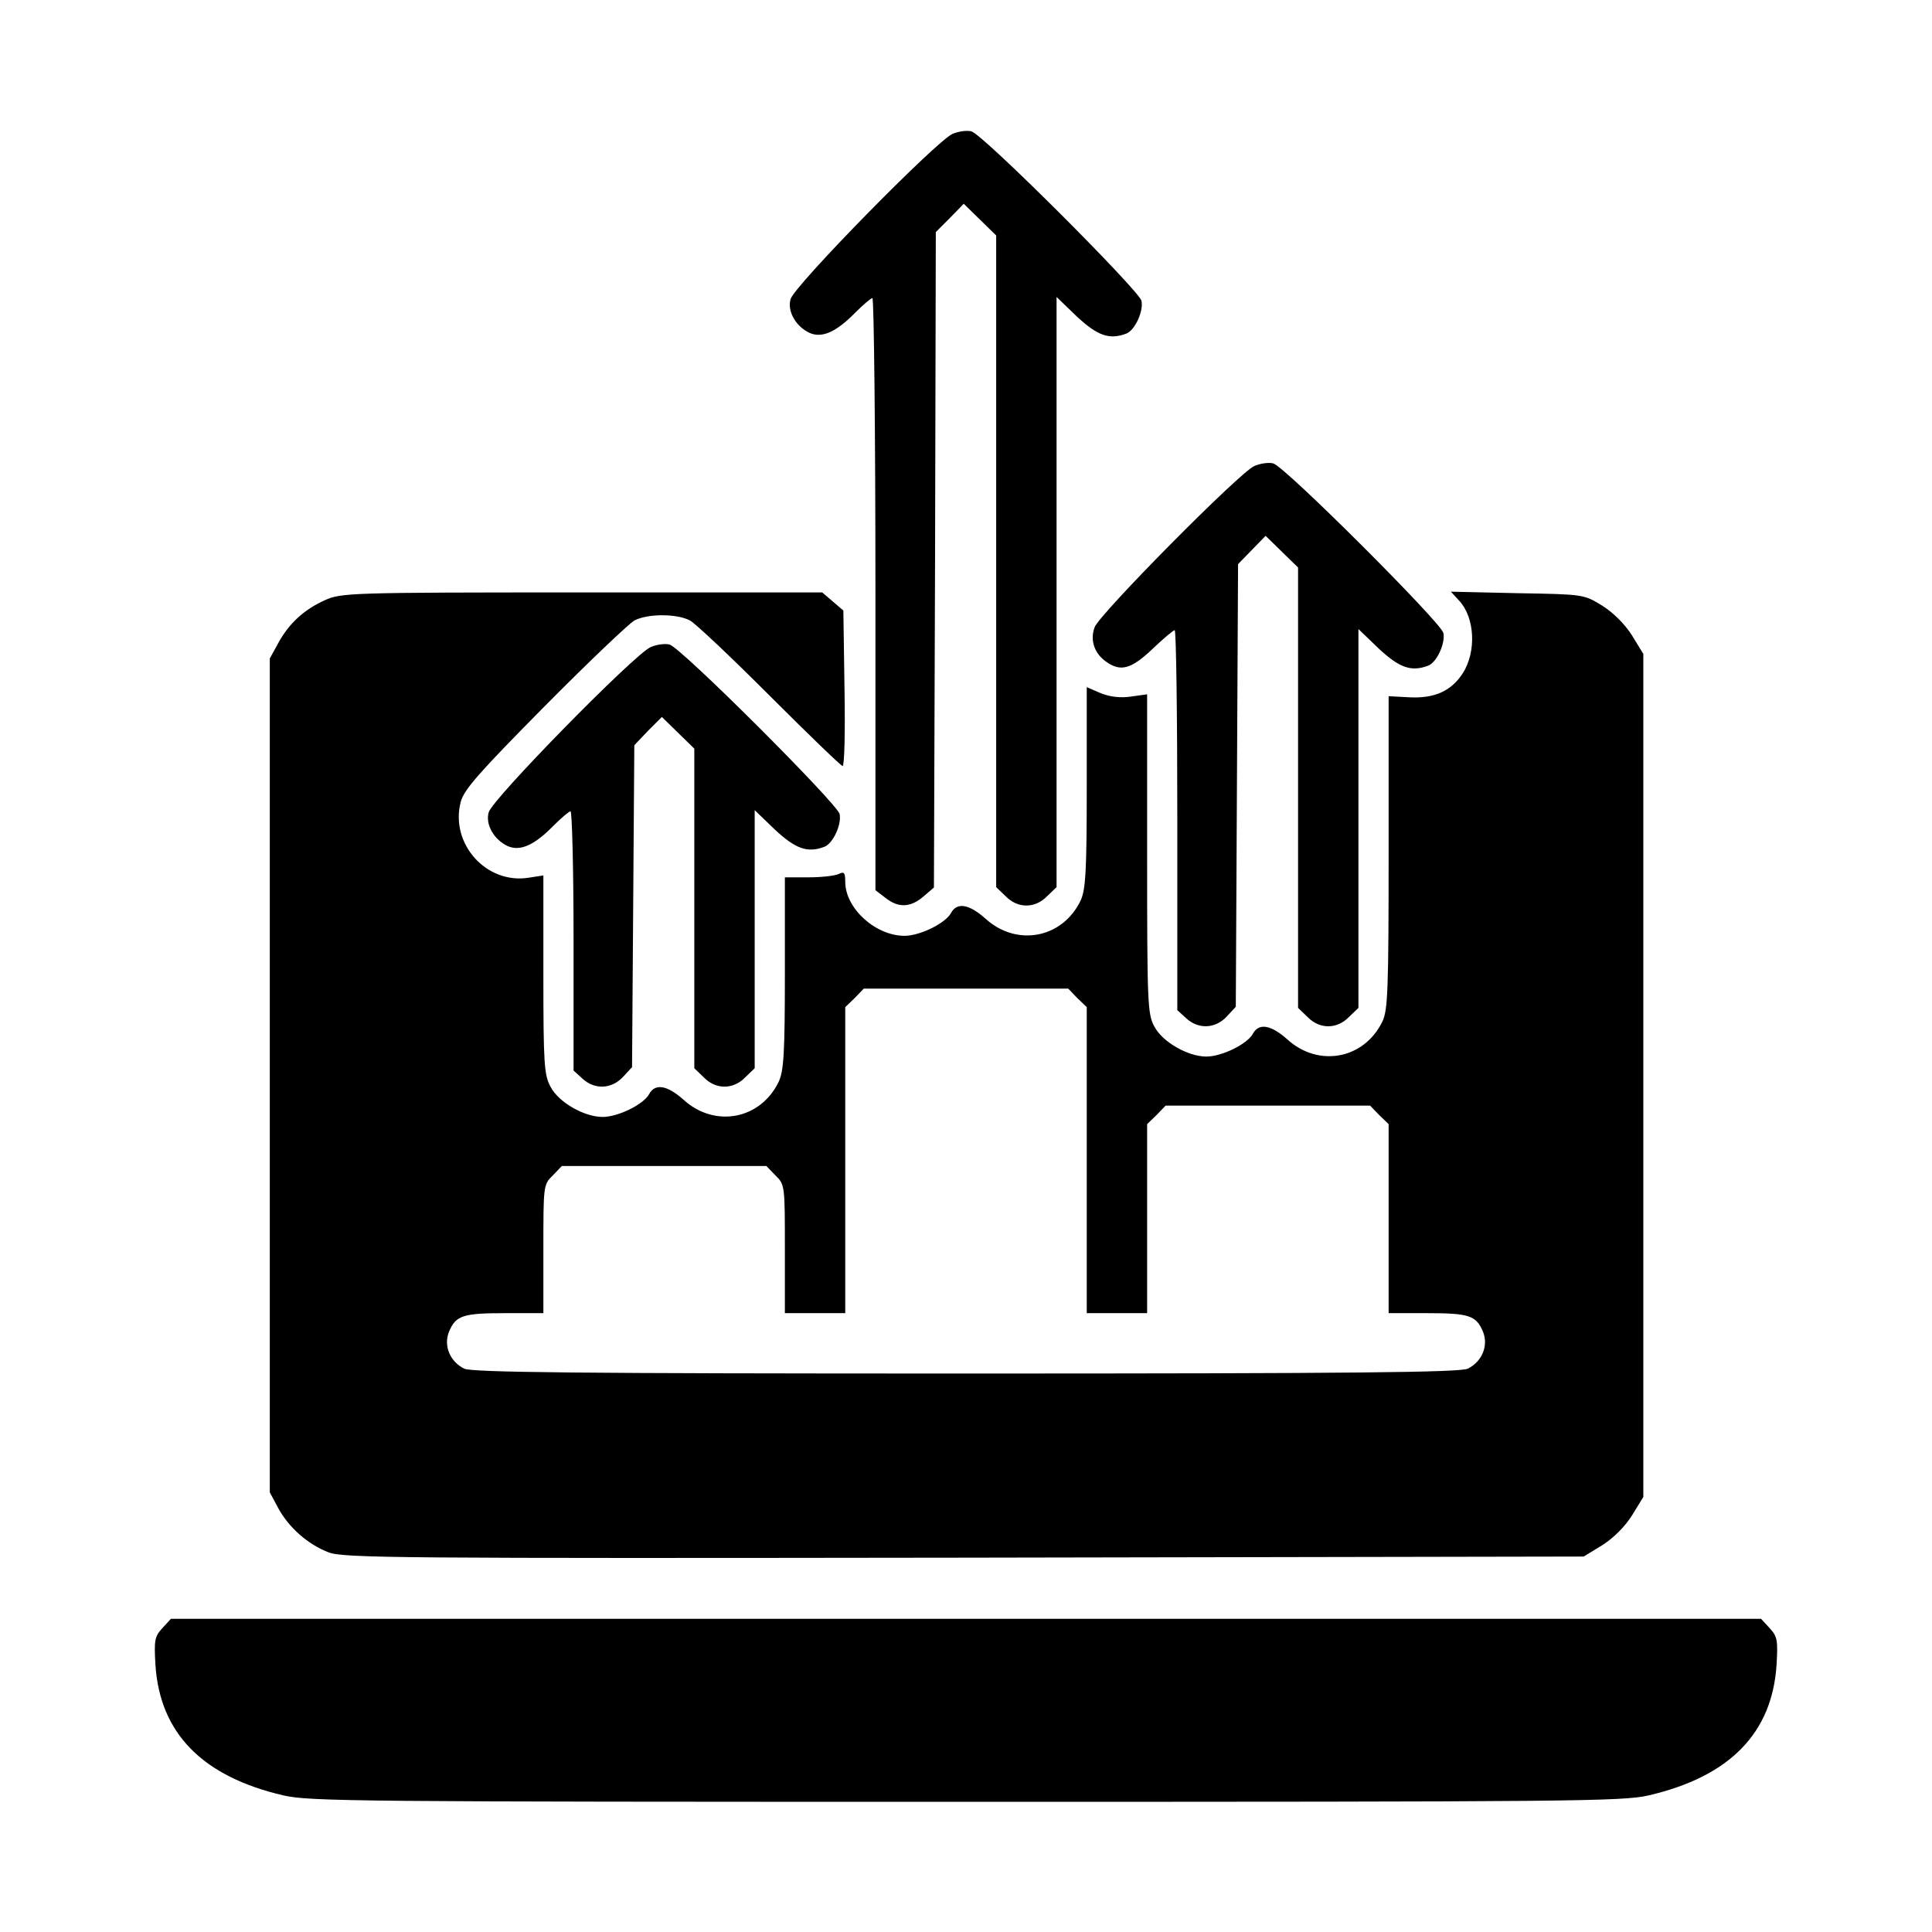
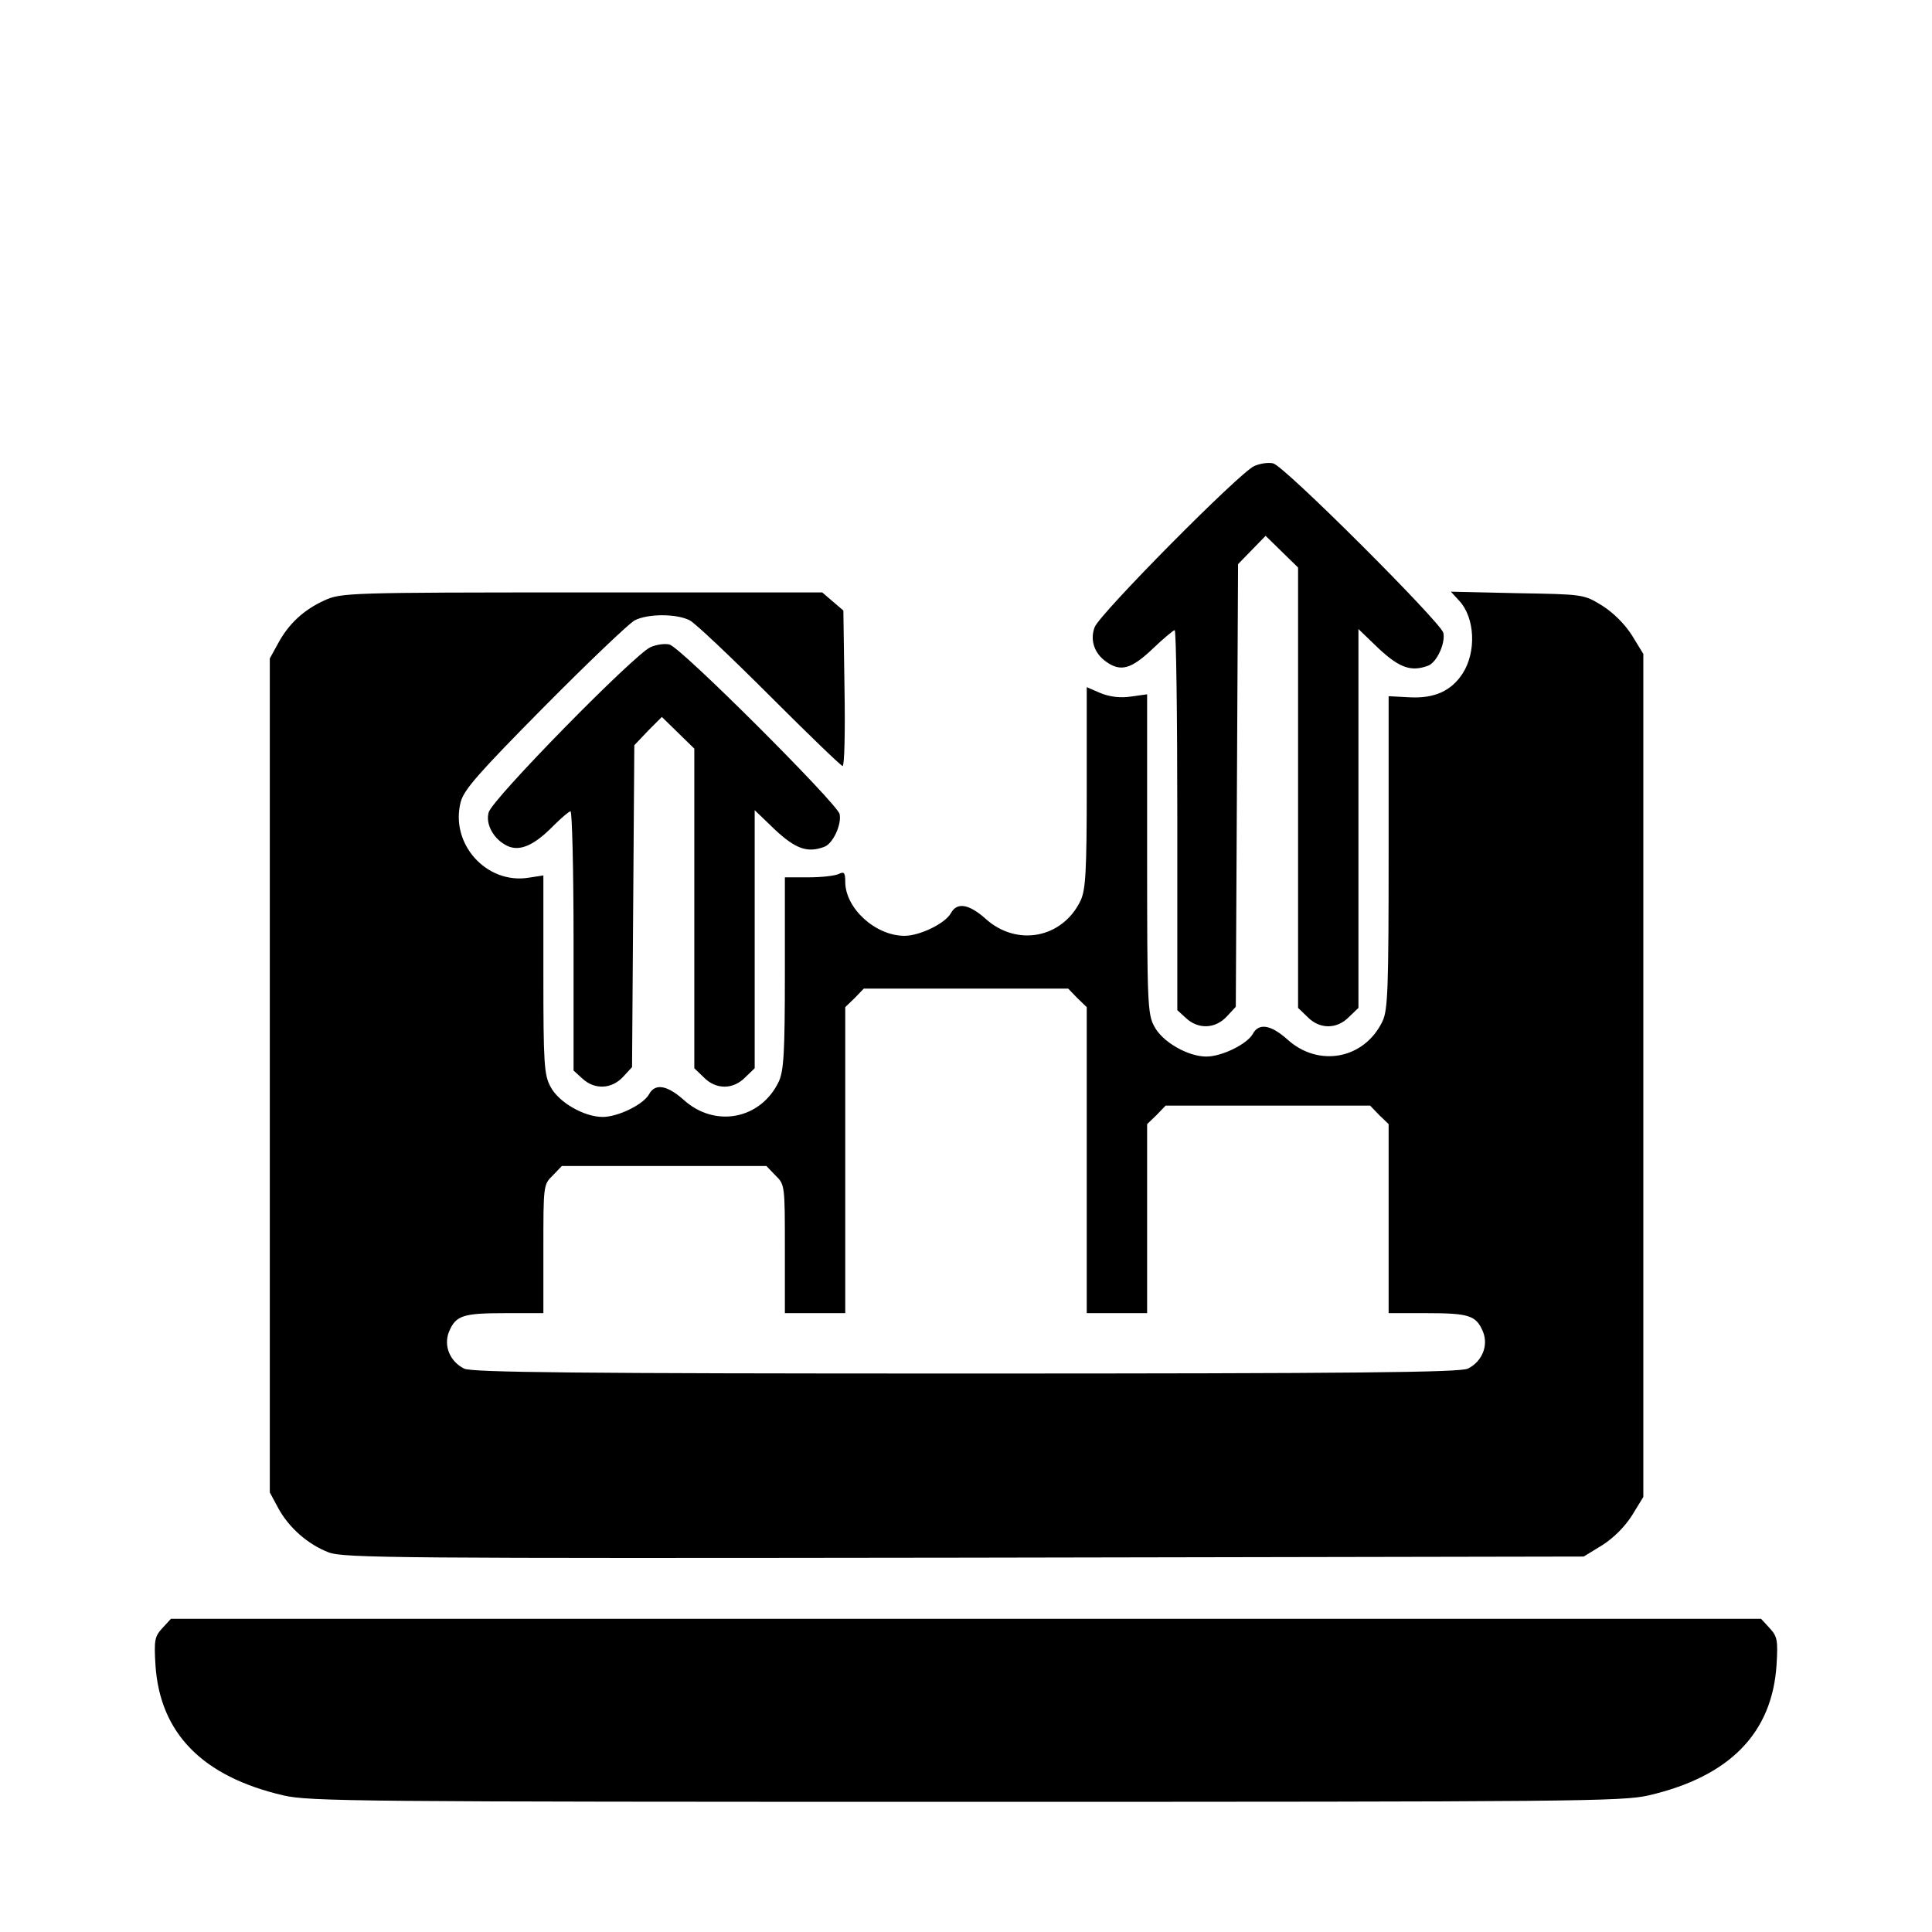
<svg xmlns="http://www.w3.org/2000/svg" version="1.0" width="512pt" height="512pt" viewBox="0 0 512 512" preserveAspectRatio="xMidYMid meet">
  <g transform="translate(0,512) scale(0.1,-0.1)" fill="#000000" stroke="none">
-     <path d="M2524 4765 c-43 -19 -421 -404 -429 -438 -9 -32 14 -72 50 -89 33 -15 71 2 121 53 21 21 42 39 46 39 4 0 8 -353 8 -784 l0 -785 26 -20 c35 -28 67 -26 101 3 l28 24 3 868 2 869 37 37 37 38 43 -42 43 -42 0 -864 0 -863 25 -24 c32 -33 78 -33 110 0 l25 24 0 782 0 782 54 -52 c55 -51 86 -62 131 -45 23 9 46 60 40 87 -8 29 -422 443 -451 449 -12 3 -34 0 -50 -7z" />
    <path d="M3324 3885 c-39 -17 -410 -392 -423 -427 -13 -34 -1 -70 31 -92 38 -27 66 -19 122 34 29 28 56 50 59 50 4 0 7 -226 7 -503 l0 -504 23 -21 c32 -30 77 -29 108 4 l24 26 3 586 3 587 36 37 37 38 43 -42 43 -42 0 -584 0 -583 25 -24 c32 -33 78 -33 110 0 l25 24 0 502 0 502 54 -52 c55 -51 86 -62 131 -45 23 9 46 60 40 87 -8 29 -422 443 -451 449 -12 3 -34 0 -50 -7z" />
    <path d="M860 3529 c-55 -25 -95 -62 -123 -114 l-22 -40 0 -1105 0 -1105 22 -41 c28 -52 79 -97 134 -118 40 -15 181 -16 1685 -14 l1641 3 49 30 c30 19 60 49 79 79 l30 49 0 1117 0 1117 -30 49 c-19 30 -49 60 -79 79 -49 30 -49 30 -225 33 l-176 4 22 -24 c42 -45 46 -136 9 -193 -30 -46 -74 -66 -139 -63 l-57 3 0 -413 c0 -361 -2 -418 -16 -448 -48 -101 -170 -124 -253 -48 -43 38 -75 44 -91 14 -15 -27 -82 -60 -123 -60 -49 0 -117 39 -138 80 -18 32 -19 65 -19 457 l0 423 -43 -6 c-28 -4 -55 -1 -80 9 l-37 16 0 -265 c0 -224 -3 -271 -16 -300 -48 -101 -170 -124 -253 -48 -43 38 -75 44 -91 14 -15 -27 -82 -60 -123 -60 -77 0 -157 73 -157 143 0 24 -3 28 -17 21 -10 -5 -46 -9 -80 -9 l-63 0 0 -253 c0 -213 -3 -259 -16 -288 -48 -101 -170 -124 -253 -48 -43 38 -75 44 -91 14 -15 -27 -82 -60 -123 -60 -49 0 -117 39 -138 80 -17 31 -19 61 -19 297 l0 263 -39 -6 c-112 -18 -209 90 -180 201 9 33 48 77 222 253 117 118 224 220 239 228 35 18 111 18 146 0 15 -8 110 -98 212 -200 102 -102 189 -186 193 -186 5 0 7 93 5 206 l-3 206 -28 24 -28 24 -637 0 c-619 0 -638 -1 -682 -21z m1995 -1054 l25 -24 0 -406 0 -405 80 0 80 0 0 250 0 251 25 24 24 25 271 0 271 0 24 -25 25 -24 0 -251 0 -250 101 0 c112 0 131 -6 149 -49 15 -37 -2 -79 -40 -98 -20 -10 -298 -13 -1330 -13 -1032 0 -1310 3 -1330 13 -38 19 -55 61 -40 98 18 43 37 49 149 49 l101 0 0 170 c0 168 0 171 25 195 l24 25 271 0 271 0 24 -25 c25 -24 25 -27 25 -195 l0 -170 80 0 80 0 0 405 0 406 25 24 24 25 271 0 271 0 24 -25z" />
    <path d="M1724 3405 c-43 -19 -421 -404 -429 -438 -9 -32 14 -72 50 -89 33 -15 71 2 121 53 21 21 42 39 46 39 4 0 8 -154 8 -343 l0 -344 23 -21 c32 -30 77 -29 108 4 l24 26 3 426 3 427 36 38 37 37 43 -42 43 -42 0 -424 0 -423 25 -24 c32 -33 78 -33 110 0 l25 24 0 342 0 342 54 -52 c55 -51 86 -62 131 -45 23 9 46 60 40 87 -8 29 -422 443 -451 449 -12 3 -34 0 -50 -7z" />
    <path d="M430 805 c-20 -22 -22 -31 -18 -98 12 -180 124 -295 339 -345 69 -16 200 -17 1809 -17 1609 0 1740 1 1809 17 215 50 327 165 339 345 4 67 2 76 -18 98 l-23 25 -2107 0 -2107 0 -23 -25z" />
  </g>
</svg>